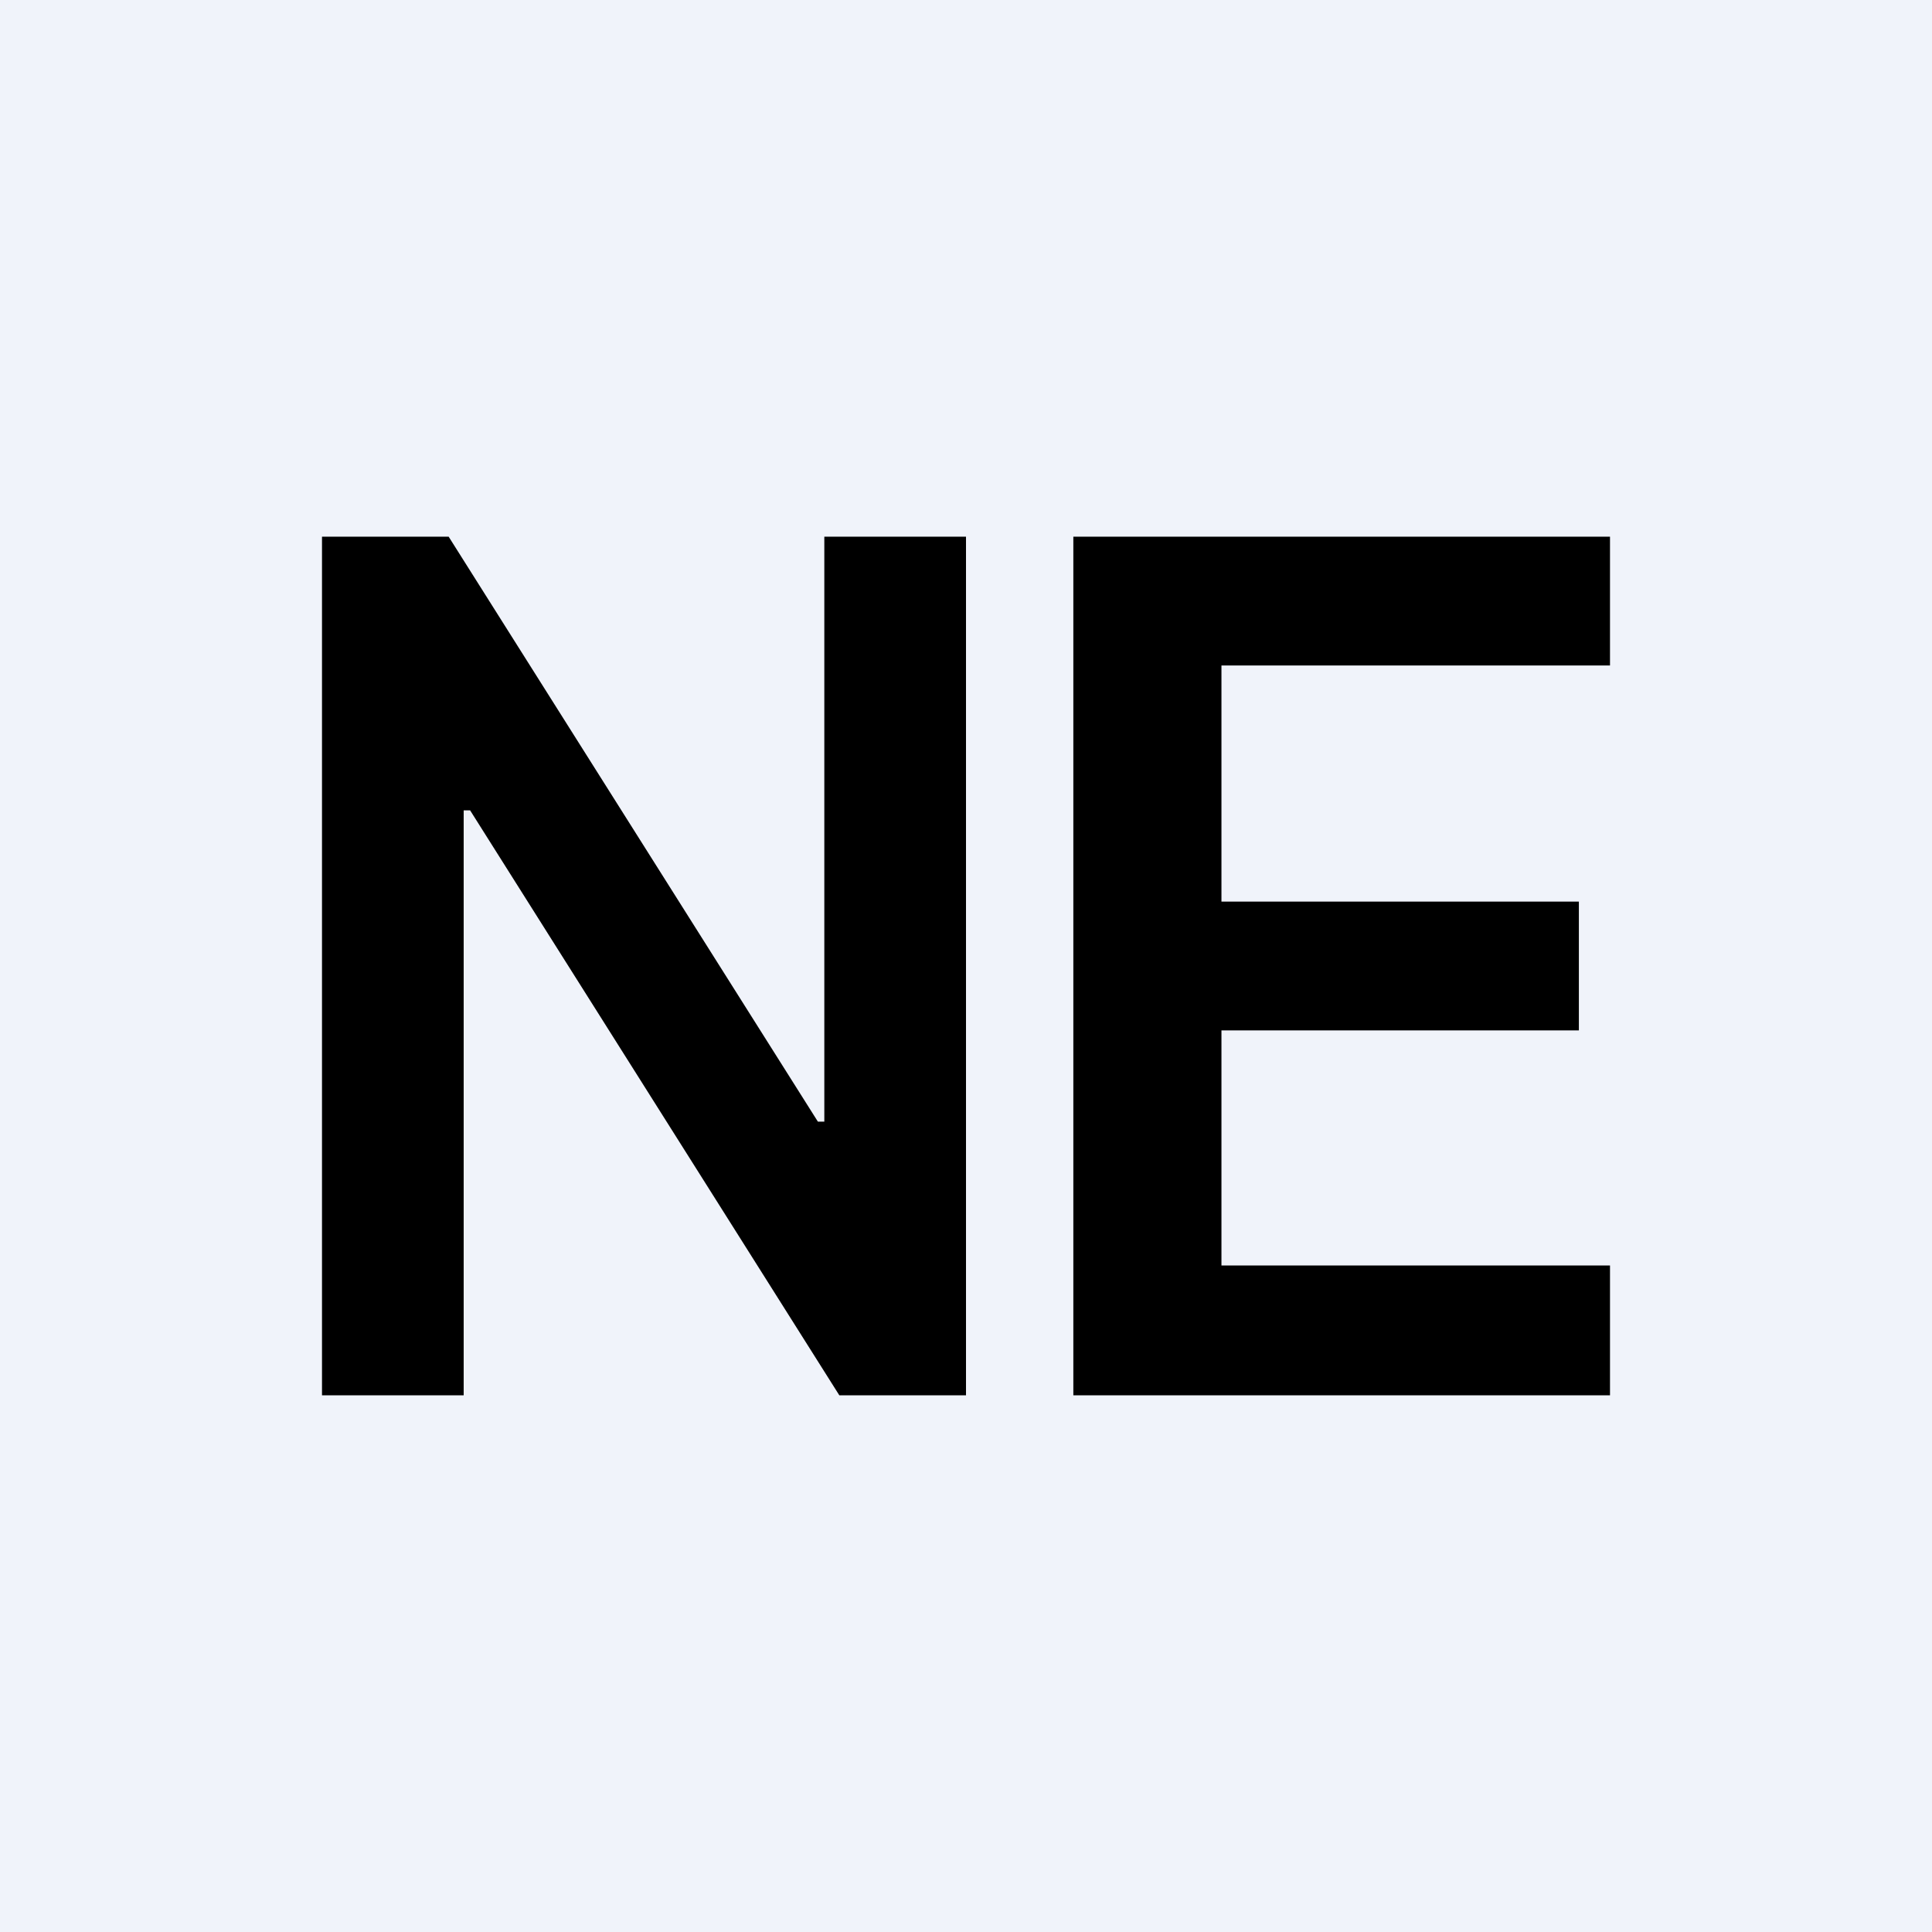
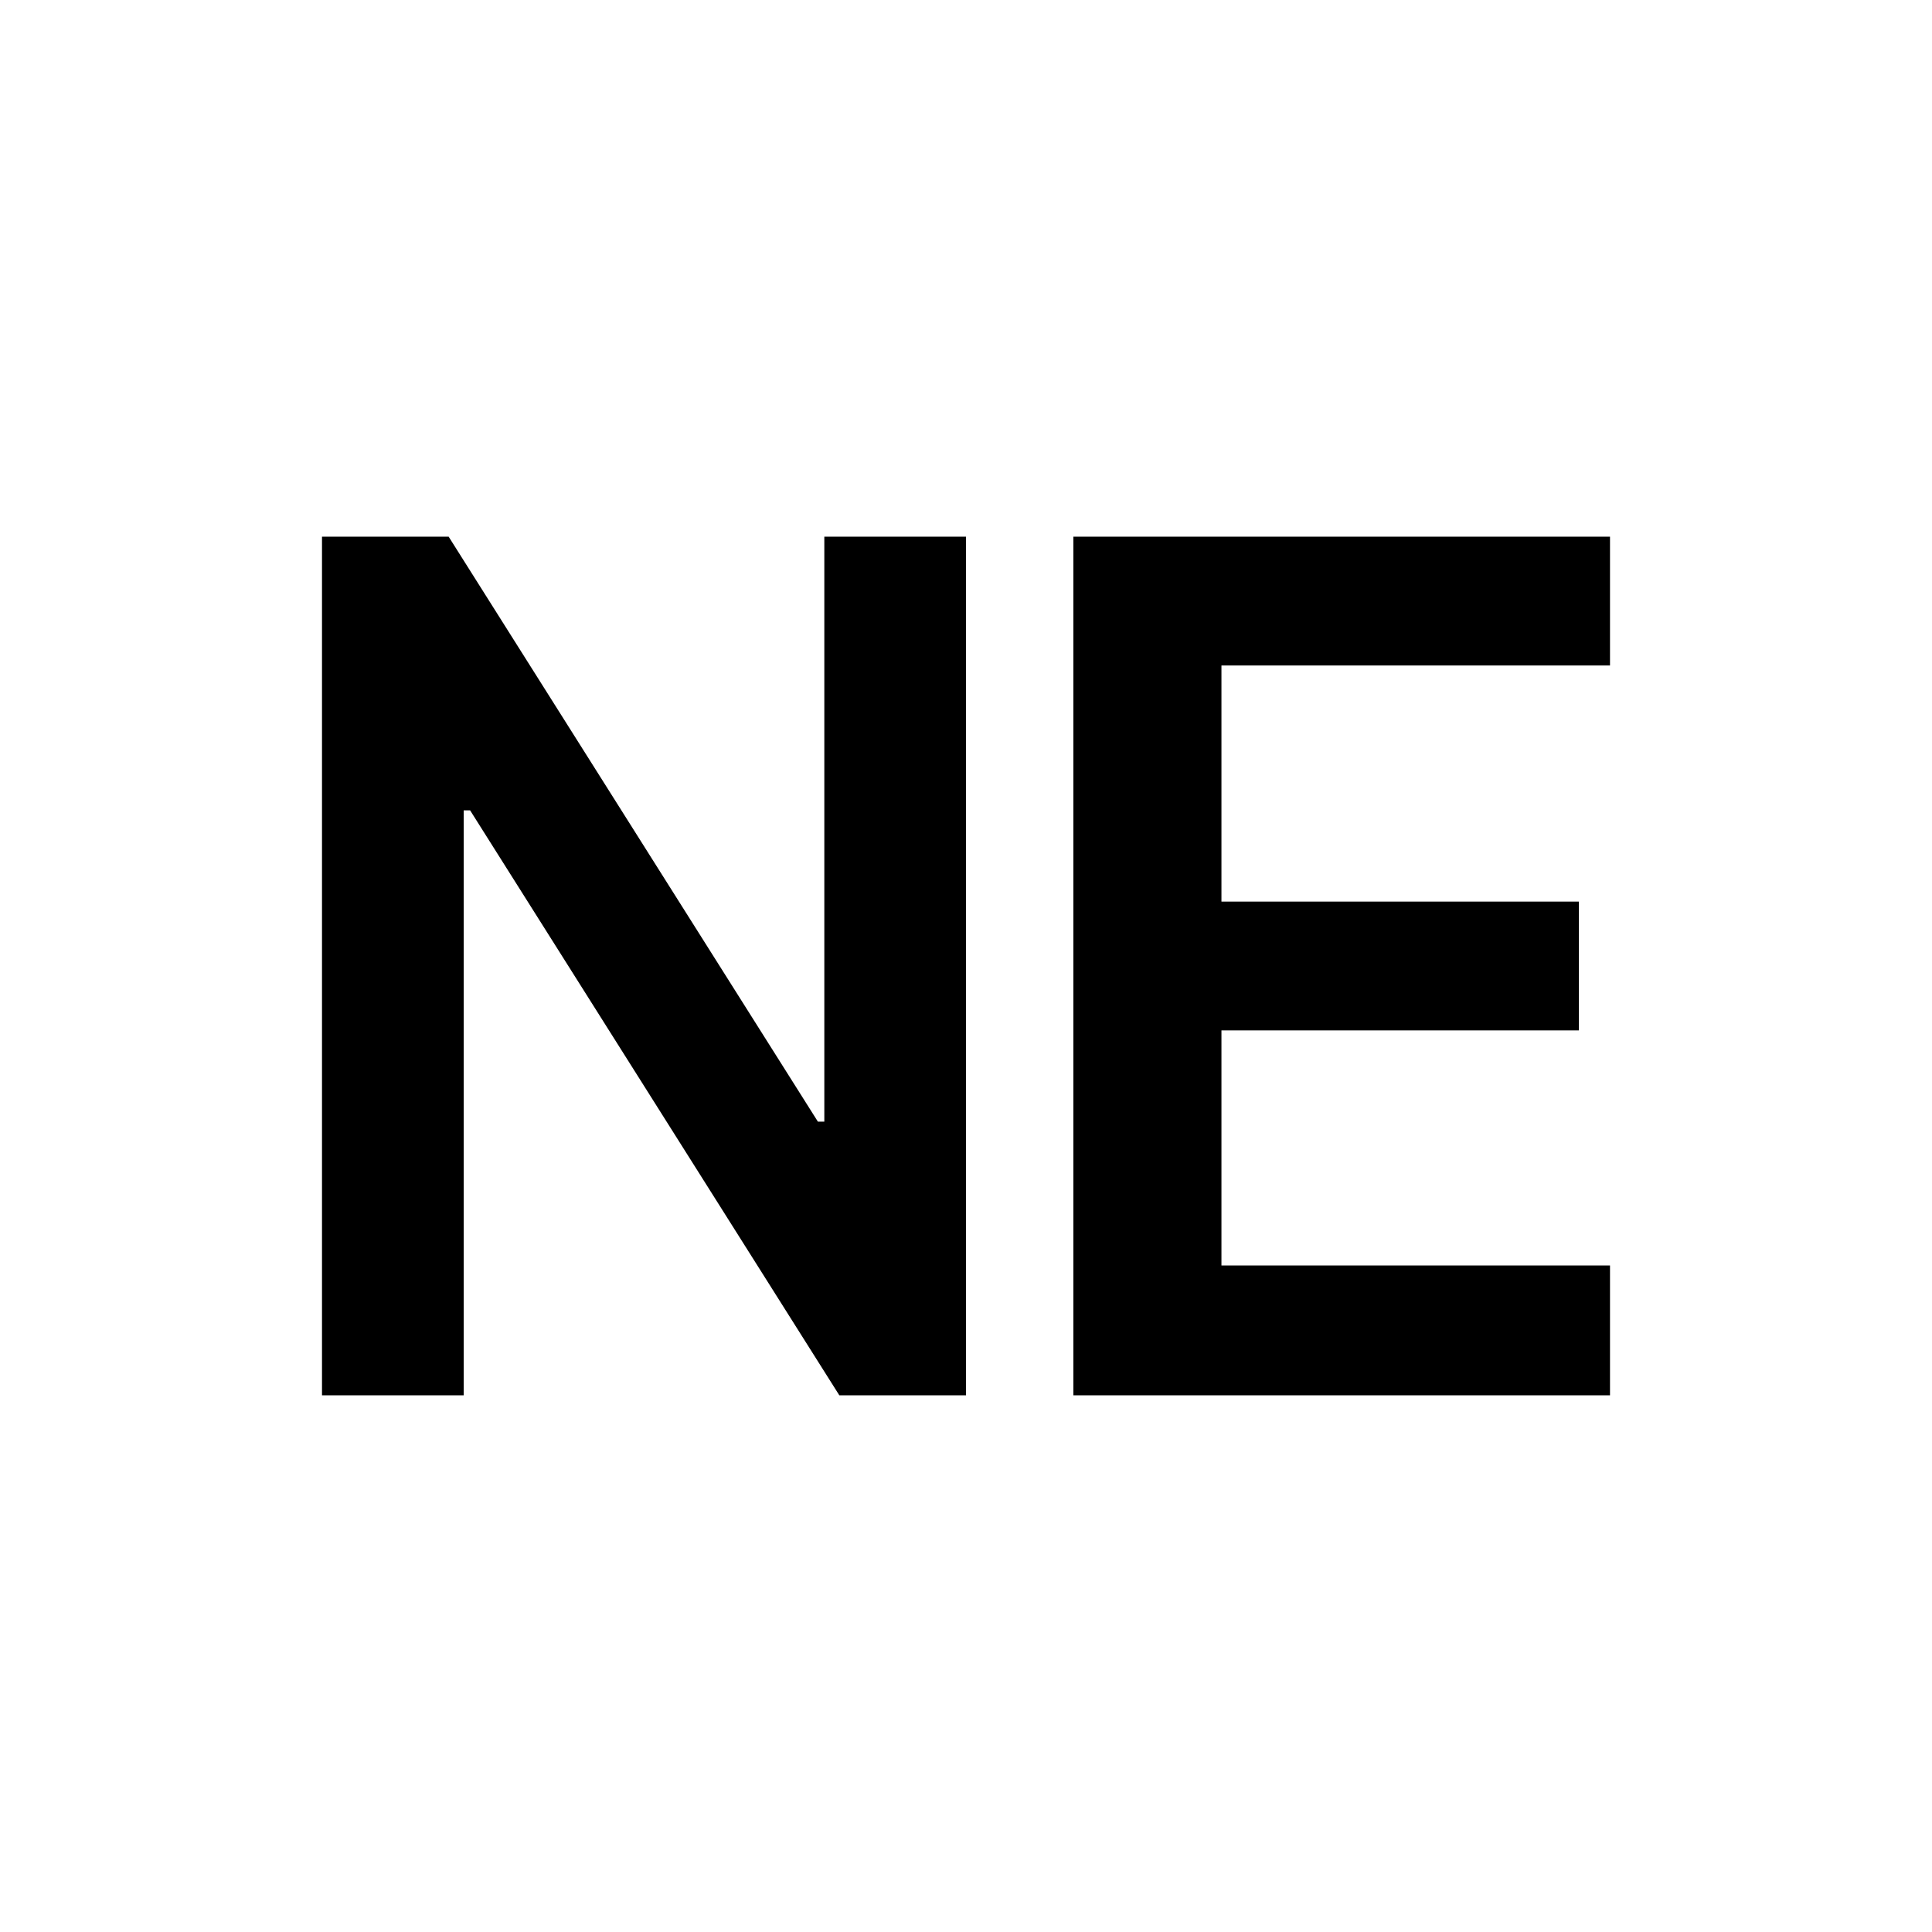
<svg xmlns="http://www.w3.org/2000/svg" width="18" height="18" viewBox="0 0 18 18">
-   <path fill="#F0F3FA" d="M0 0h18v18H0z" />
  <path d="M10 5v8h5v-1.21h-3.62V9.6h3.33V8.4h-3.33V6.2H15V5h-5Zm-1 8V5H7.68v5.45h-.06L4.18 5H3v8h1.32V7.55h.06L7.82 13H9Z" />
</svg>